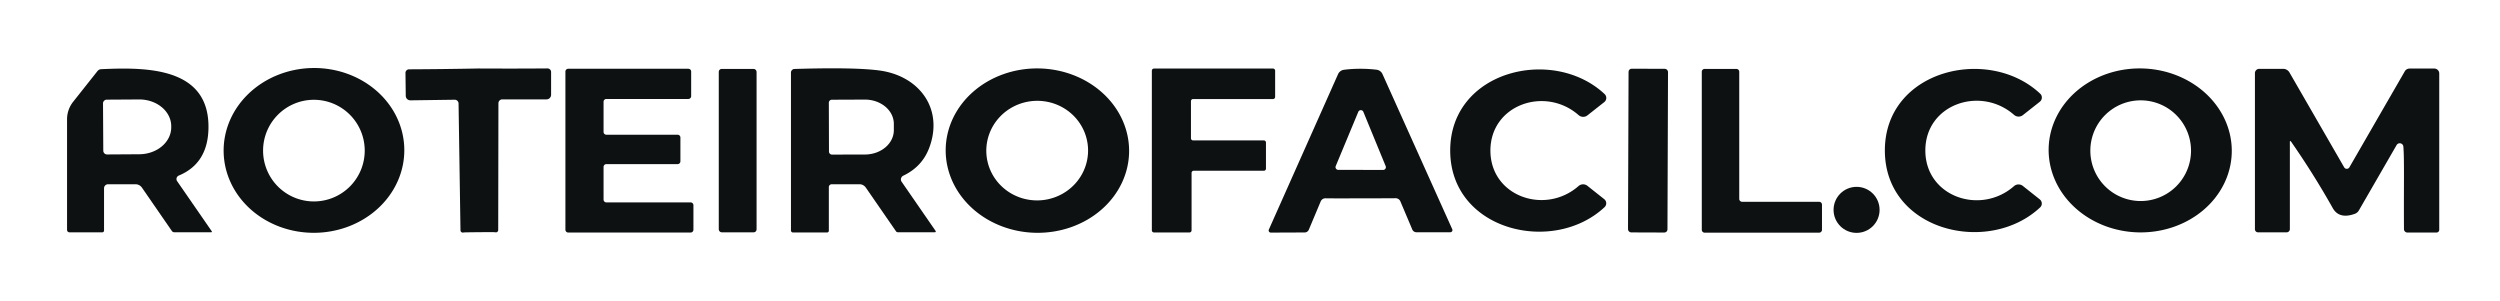
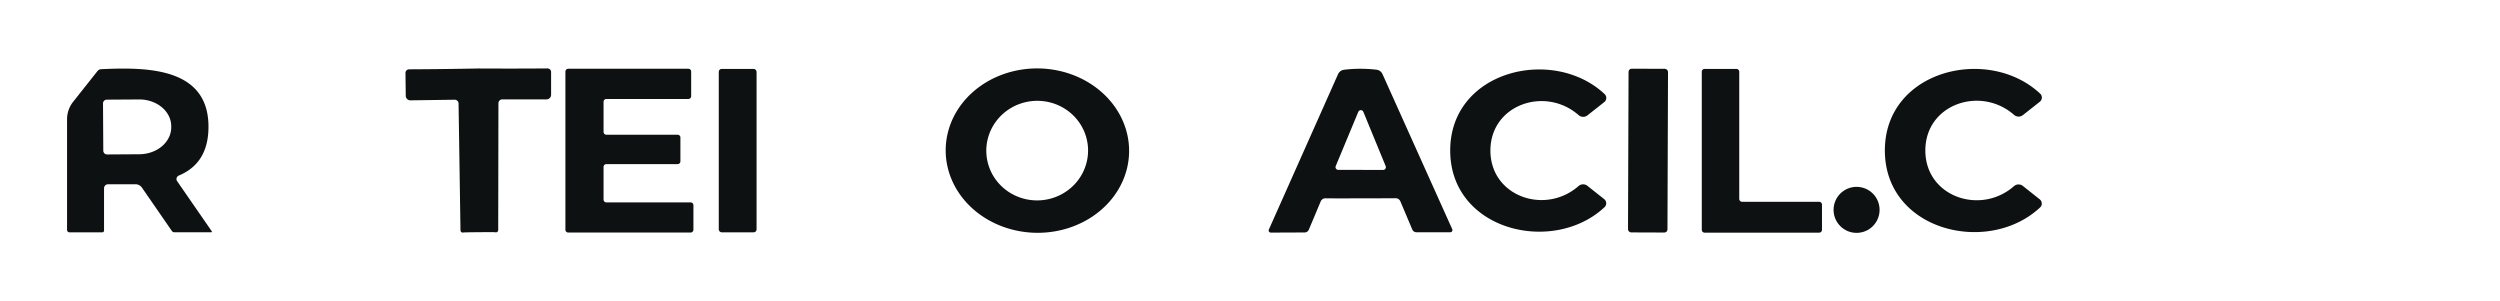
<svg xmlns="http://www.w3.org/2000/svg" version="1.1" viewBox="0.00 0.00 365.00 44.00">
  <path fill="#0c1010" fill-opacity="0.996" d="   M 30.92 33.77   A 0.09 0.09 0.0 0 1 30.84 33.91   L 25.45 33.91   A 0.44 0.44 0.0 0 1 25.09 33.72   L 20.72 27.39   A 1.15 1.14 -17.3 0 0 19.78 26.90   L 15.78 26.90   A 0.59 0.59 0.0 0 0 15.19 27.49   L 15.19 33.66   A 0.26 0.26 0.0 0 1 14.93 33.92   L 10.14 33.92   A 0.35 0.35 0.0 0 1 9.79 33.57   L 9.79 17.41   A 4.10 4.10 0.0 0 1 10.68 14.86   L 14.23 10.38   A 0.73 0.72 -71.8 0 1 14.78 10.10   C 21.54 9.79 30.75 9.83 30.43 18.95   Q 30.26 23.90 26.11 25.63   A 0.55 0.55 0.0 0 0 25.86 26.45   L 30.92 33.77   Z   M 15.04 15.10   L 15.08 22.00   A 0.55 0.55 0.0 0 0 15.64 22.55   L 20.36 22.52   A 4.67 3.92 -0.4 0 0 25.00 18.57   L 25.00 18.41   A 4.67 3.92 -0.4 0 0 20.30 14.52   L 15.58 14.55   A 0.55 0.55 0.0 0 0 15.04 15.10   Z" />
-   <path fill="#0c1010" fill-opacity="0.996" d="   M 59.029 21.799   A 13.19 12.03 -0.7 0 1 45.987 33.989   A 13.19 12.03 -0.7 0 1 32.651 22.121   A 13.19 12.03 -0.7 0 1 45.693 9.931   A 13.19 12.03 -0.7 0 1 59.029 21.799   Z   M 53.25 21.99   A 7.42 7.42 0.0 0 0 45.83 14.57   A 7.42 7.42 0.0 0 0 38.41 21.99   A 7.42 7.42 0.0 0 0 45.83 29.41   A 7.42 7.42 0.0 0 0 53.25 21.99   Z" />
  <path fill="#0c1010" fill-opacity="0.996" d="   M 69.82 10.00   Q 75.08 10.03 79.93 9.99   A 0.53 0.52 -0.4 0 1 80.46 10.51   L 80.46 13.84   A 0.67 0.67 0.0 0 1 79.79 14.51   L 73.33 14.51   A 0.56 0.56 0.0 0 0 72.77 15.07   L 72.74 33.58   A 0.34 0.34 0.0 0 1 72.30 33.91   Q 72.23 33.88 69.99 33.90   Q 67.74 33.92 67.68 33.94   A 0.34 0.34 0.0 0 1 67.23 33.62   L 66.95 15.11   A 0.56 0.56 0.0 0 0 66.38 14.56   L 59.92 14.65   A 0.67 0.67 0.0 0 1 59.24 13.98   L 59.20 10.66   A 0.53 0.52 -0.4 0 1 59.73 10.12   Q 64.57 10.10 69.82 10.00   Z" />
  <path fill="#0c1010" fill-opacity="0.996" d="   M 100.91 10.45   L 100.91 14.04   A 0.41 0.41 0.0 0 1 100.50 14.45   L 88.53 14.45   A 0.41 0.41 0.0 0 0 88.12 14.86   L 88.12 19.26   A 0.41 0.41 0.0 0 0 88.53 19.67   L 98.93 19.67   A 0.41 0.41 0.0 0 1 99.34 20.08   L 99.34 23.55   A 0.41 0.41 0.0 0 1 98.93 23.96   L 88.53 23.96   A 0.41 0.41 0.0 0 0 88.12 24.37   L 88.12 29.14   A 0.41 0.41 0.0 0 0 88.53 29.55   L 100.83 29.55   A 0.41 0.41 0.0 0 1 101.24 29.96   L 101.24 33.54   A 0.41 0.41 0.0 0 1 100.83 33.95   L 82.96 33.95   A 0.41 0.41 0.0 0 1 82.55 33.54   L 82.55 10.45   A 0.41 0.41 0.0 0 1 82.96 10.04   L 100.50 10.04   A 0.41 0.41 0.0 0 1 100.91 10.45   Z" />
  <rect fill="#0c1010" fill-opacity="0.996" x="104.94" y="10.06" width="5.52" height="23.86" rx="0.42" />
-   <path fill="#0c1010" fill-opacity="0.996" d="   M 136.60 33.72   A 0.12 0.12 0.0 0 1 136.50 33.91   L 131.10 33.91   A 0.36 0.33 -15.8 0 1 130.81 33.76   L 126.41 27.39   A 1.14 1.10 72.1 0 0 125.49 26.90   L 121.43 26.90   A 0.42 0.42 0.0 0 0 121.01 27.32   L 121.01 33.69   A 0.25 0.25 0.0 0 1 120.76 33.94   L 115.77 33.94   A 0.29 0.29 0.0 0 1 115.48 33.65   L 115.48 10.60   A 0.53 0.53 0.0 0 1 116.00 10.07   Q 124.71 9.80 128.39 10.29   C 134.26 11.08 137.78 15.91 135.68 21.55   Q 134.65 24.33 131.88 25.65   A 0.61 0.60 -30.2 0 0 131.64 26.54   L 136.60 33.72   Z   M 121.01 15.00   L 121.03 22.14   A 0.44 0.44 0.0 0 0 121.47 22.57   L 126.29 22.56   A 4.22 3.55 -0.2 0 0 130.50 18.99   L 130.50 18.07   A 4.22 3.55 -0.2 0 0 126.27 14.54   L 121.45 14.56   A 0.44 0.44 0.0 0 0 121.01 15.00   Z" />
  <path fill="#0c1010" fill-opacity="0.996" d="   M 138.071 21.803   A 13.39 12.00 -179.2 0 1 151.627 9.991   A 13.39 12.00 -179.2 0 1 164.849 22.177   A 13.39 12.00 -179.2 0 1 151.292 33.989   A 13.39 12.00 -179.2 0 1 138.071 21.803   Z   M 158.851 21.627   A 7.43 7.27 -2.8 0 0 151.075 14.729   A 7.43 7.27 -2.8 0 0 144.009 22.353   A 7.43 7.27 -2.8 0 0 151.785 29.251   A 7.43 7.27 -2.8 0 0 158.851 21.627   Z" />
-   <path fill="#0c1010" fill-opacity="0.996" d="   M 173.66 33.94   L 168.48 33.94   A 0.31 0.31 0.0 0 1 168.17 33.63   L 168.17 10.32   A 0.31 0.31 0.0 0 1 168.48 10.01   L 185.86 10.01   A 0.31 0.31 0.0 0 1 186.17 10.32   L 186.17 14.15   A 0.31 0.31 0.0 0 1 185.86 14.46   L 174.19 14.46   A 0.31 0.31 0.0 0 0 173.88 14.77   L 173.88 20.19   A 0.31 0.31 0.0 0 0 174.19 20.50   L 184.52 20.50   A 0.31 0.31 0.0 0 1 184.83 20.81   L 184.83 24.62   A 0.31 0.31 0.0 0 1 184.52 24.93   L 174.28 24.93   A 0.31 0.31 0.0 0 0 173.97 25.24   L 173.97 33.63   A 0.31 0.31 0.0 0 1 173.66 33.94   Z" />
  <path fill="#0c1010" fill-opacity="0.996" d="   M 198.60 10.04   Q 199.83 10.04 200.99 10.18   A 1.09 1.09 0.0 0 1 201.84 10.81   L 212.03 33.47   A 0.32 0.31 -12.0 0 1 211.74 33.91   L 206.81 33.91   A 0.67 0.66 -11.1 0 1 206.19 33.50   L 204.45 29.39   A 0.77 0.75 -13.3 0 0 203.70 28.94   Q 203.53 28.95 198.63 28.96   Q 193.74 28.97 193.56 28.95   A 0.77 0.75 13.1 0 0 192.82 29.41   L 191.09 33.53   A 0.67 0.66 10.9 0 1 190.47 33.94   L 185.54 33.96   A 0.32 0.31 11.8 0 1 185.25 33.52   L 195.36 10.82   A 1.09 1.09 0.0 0 1 196.21 10.19   Q 197.36 10.04 198.60 10.04   Z   M 195.02 24.24   A 0.40 0.40 0.0 0 0 195.39 24.80   L 201.94 24.81   A 0.40 0.40 0.0 0 0 202.31 24.26   L 199.05 16.33   A 0.40 0.40 0.0 0 0 198.31 16.33   L 195.02 24.24   Z" />
  <path fill="#0c1010" fill-opacity="0.996" d="   M 211.73 21.97   C 211.74 10.27 226.78 6.70 234.28 13.74   A 0.77 0.77 0.0 0 1 234.23 14.90   L 231.77 16.84   A 1.01 1.00 46.3 0 1 230.48 16.81   C 225.62 12.54 217.61 15.26 217.60 21.98   C 217.60 28.70 225.61 31.43 230.47 27.16   A 1.01 1.00 -46.2 0 1 231.76 27.13   L 234.22 29.08   A 0.77 0.77 0.0 0 1 234.27 30.24   C 226.77 37.27 211.73 33.68 211.73 21.97   Z" />
  <rect fill="#0c1010" fill-opacity="0.996" x="-2.88" y="-11.95" transform="translate(240.61,21.99) rotate(0.2)" width="5.76" height="23.90" rx="0.45" />
  <path fill="#0c1010" fill-opacity="0.996" d="   M 265.59 33.97   L 248.88 33.97   A 0.42 0.42 0.0 0 1 248.46 33.55   L 248.46 10.48   A 0.42 0.42 0.0 0 1 248.88 10.06   L 253.51 10.06   A 0.42 0.42 0.0 0 1 253.93 10.48   L 253.93 29.04   A 0.42 0.42 0.0 0 0 254.35 29.46   L 265.59 29.46   A 0.42 0.42 0.0 0 1 266.01 29.88   L 266.01 33.55   A 0.42 0.42 0.0 0 1 265.59 33.97   Z" />
  <path fill="#0c1010" fill-opacity="0.996" d="   M 281.10 21.97   C 281.10 28.72 289.15 31.47 294.04 27.18   A 1.01 1.01 0.0 0 1 295.34 27.15   L 297.81 29.11   A 0.78 0.77 42.8 0 1 297.86 30.28   C 290.31 37.35 275.19 33.74 275.19 21.96   C 275.20 10.20 290.33 6.60 297.87 13.68   A 0.78 0.77 -42.7 0 1 297.82 14.85   L 295.35 16.80   A 1.01 1.01 0.0 0 1 294.05 16.77   C 289.16 12.48 281.10 15.21 281.10 21.97   Z" />
-   <path fill="#0c1010" fill-opacity="0.996" d="   M 299.104 21.633   A 13.37 11.97 -178.6 0 1 312.762 9.994   A 13.37 11.97 -178.6 0 1 325.836 22.287   A 13.37 11.97 -178.6 0 1 312.178 33.926   A 13.37 11.97 -178.6 0 1 299.104 21.633   Z   M 319.89 22.00   A 7.35 7.35 0.0 0 0 312.54 14.65   A 7.35 7.35 0.0 0 0 305.19 22.00   A 7.35 7.35 0.0 0 0 312.54 29.35   A 7.35 7.35 0.0 0 0 319.89 22.00   Z" />
-   <path fill="#0c1010" fill-opacity="0.996" d="   M 334.47 20.64   A 0.08 0.08 0.0 0 0 334.32 20.69   L 334.32 33.45   A 0.47 0.47 0.0 0 1 333.85 33.92   L 329.67 33.92   A 0.45 0.45 0.0 0 1 329.22 33.47   L 329.22 10.68   A 0.63 0.63 0.0 0 1 329.85 10.05   L 333.34 10.05   A 1.07 1.06 74.7 0 1 334.26 10.58   L 342.25 24.43   A 0.44 0.44 0.0 0 0 343.01 24.43   L 351.10 10.41   A 0.81 0.80 14.6 0 1 351.80 10.01   L 355.41 10.01   A 0.72 0.71 0.0 0 1 356.13 10.72   L 356.13 33.55   A 0.40 0.40 0.0 0 1 355.73 33.95   L 351.48 33.95   A 0.50 0.50 0.0 0 1 350.98 33.45   C 350.94 27.15 351.05 23.31 350.89 21.39   A 0.53 0.53 0.0 0 0 349.91 21.17   L 344.39 30.73   A 1.16 1.15 -84.4 0 1 343.80 31.22   Q 341.51 32.04 340.57 30.36   Q 337.77 25.38 334.47 20.64   Z" />
  <circle fill="#0c1010" fill-opacity="0.996" cx="271.06" cy="30.64" r="3.36" />
</svg>